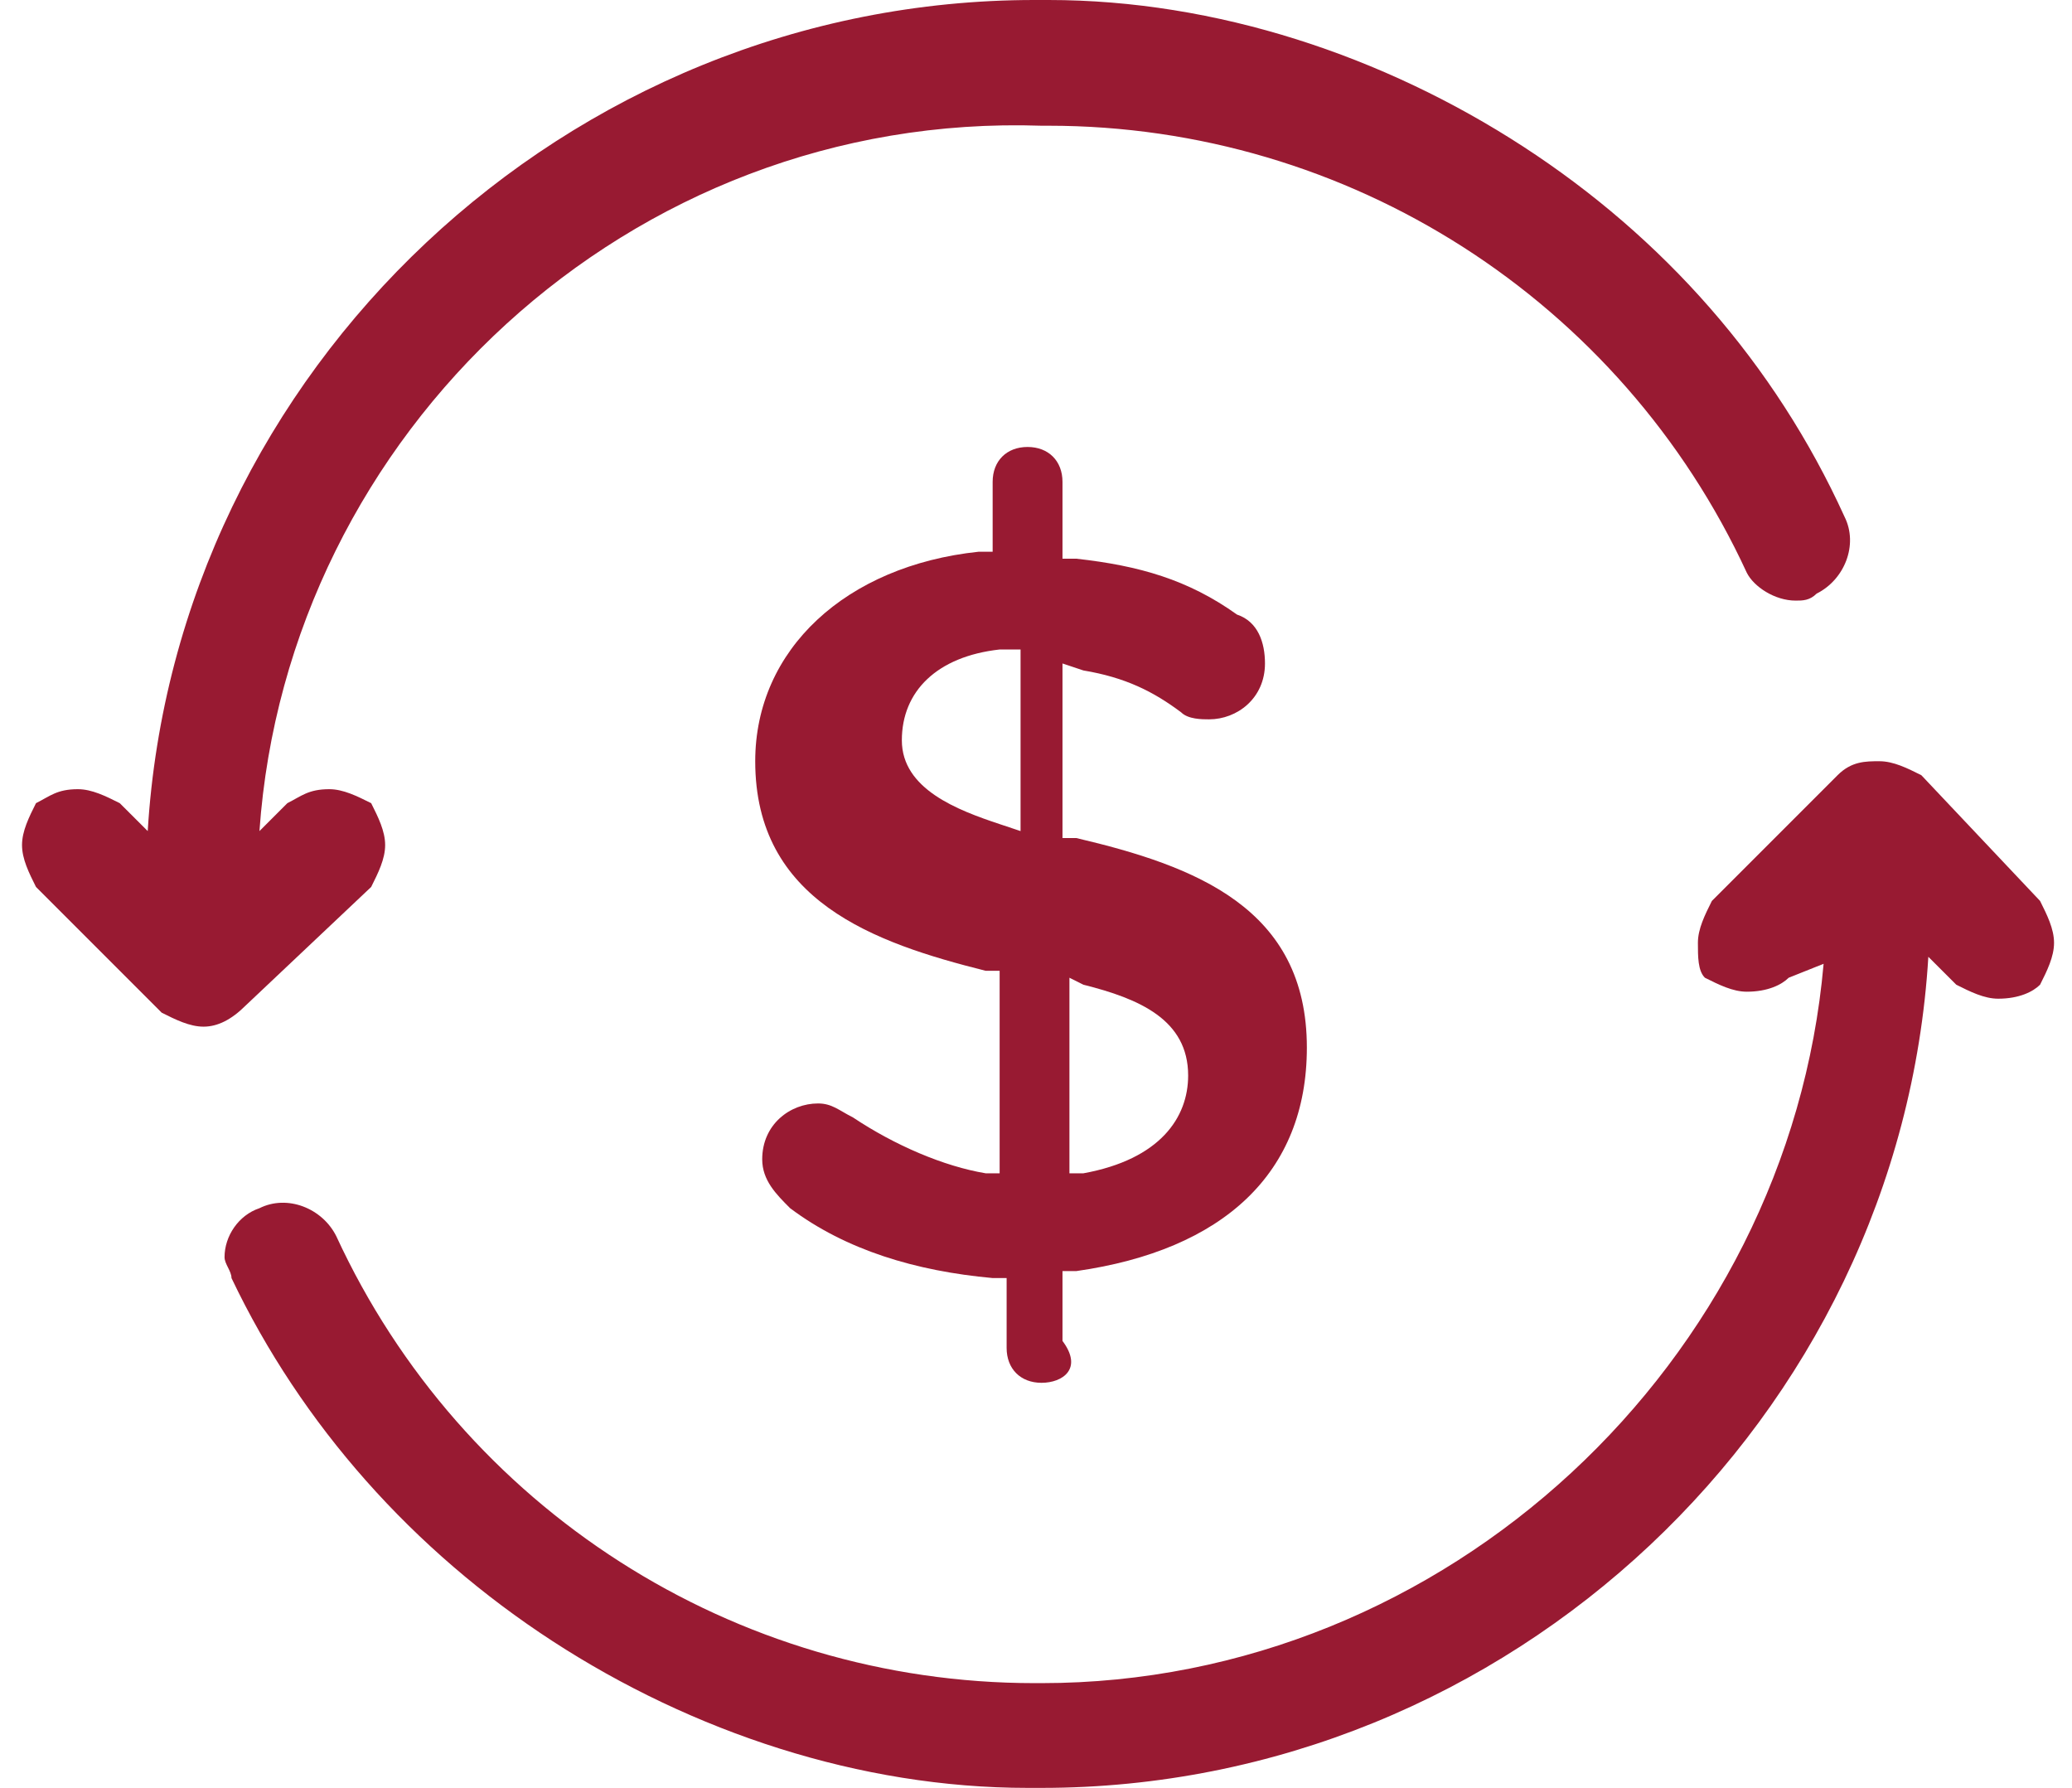
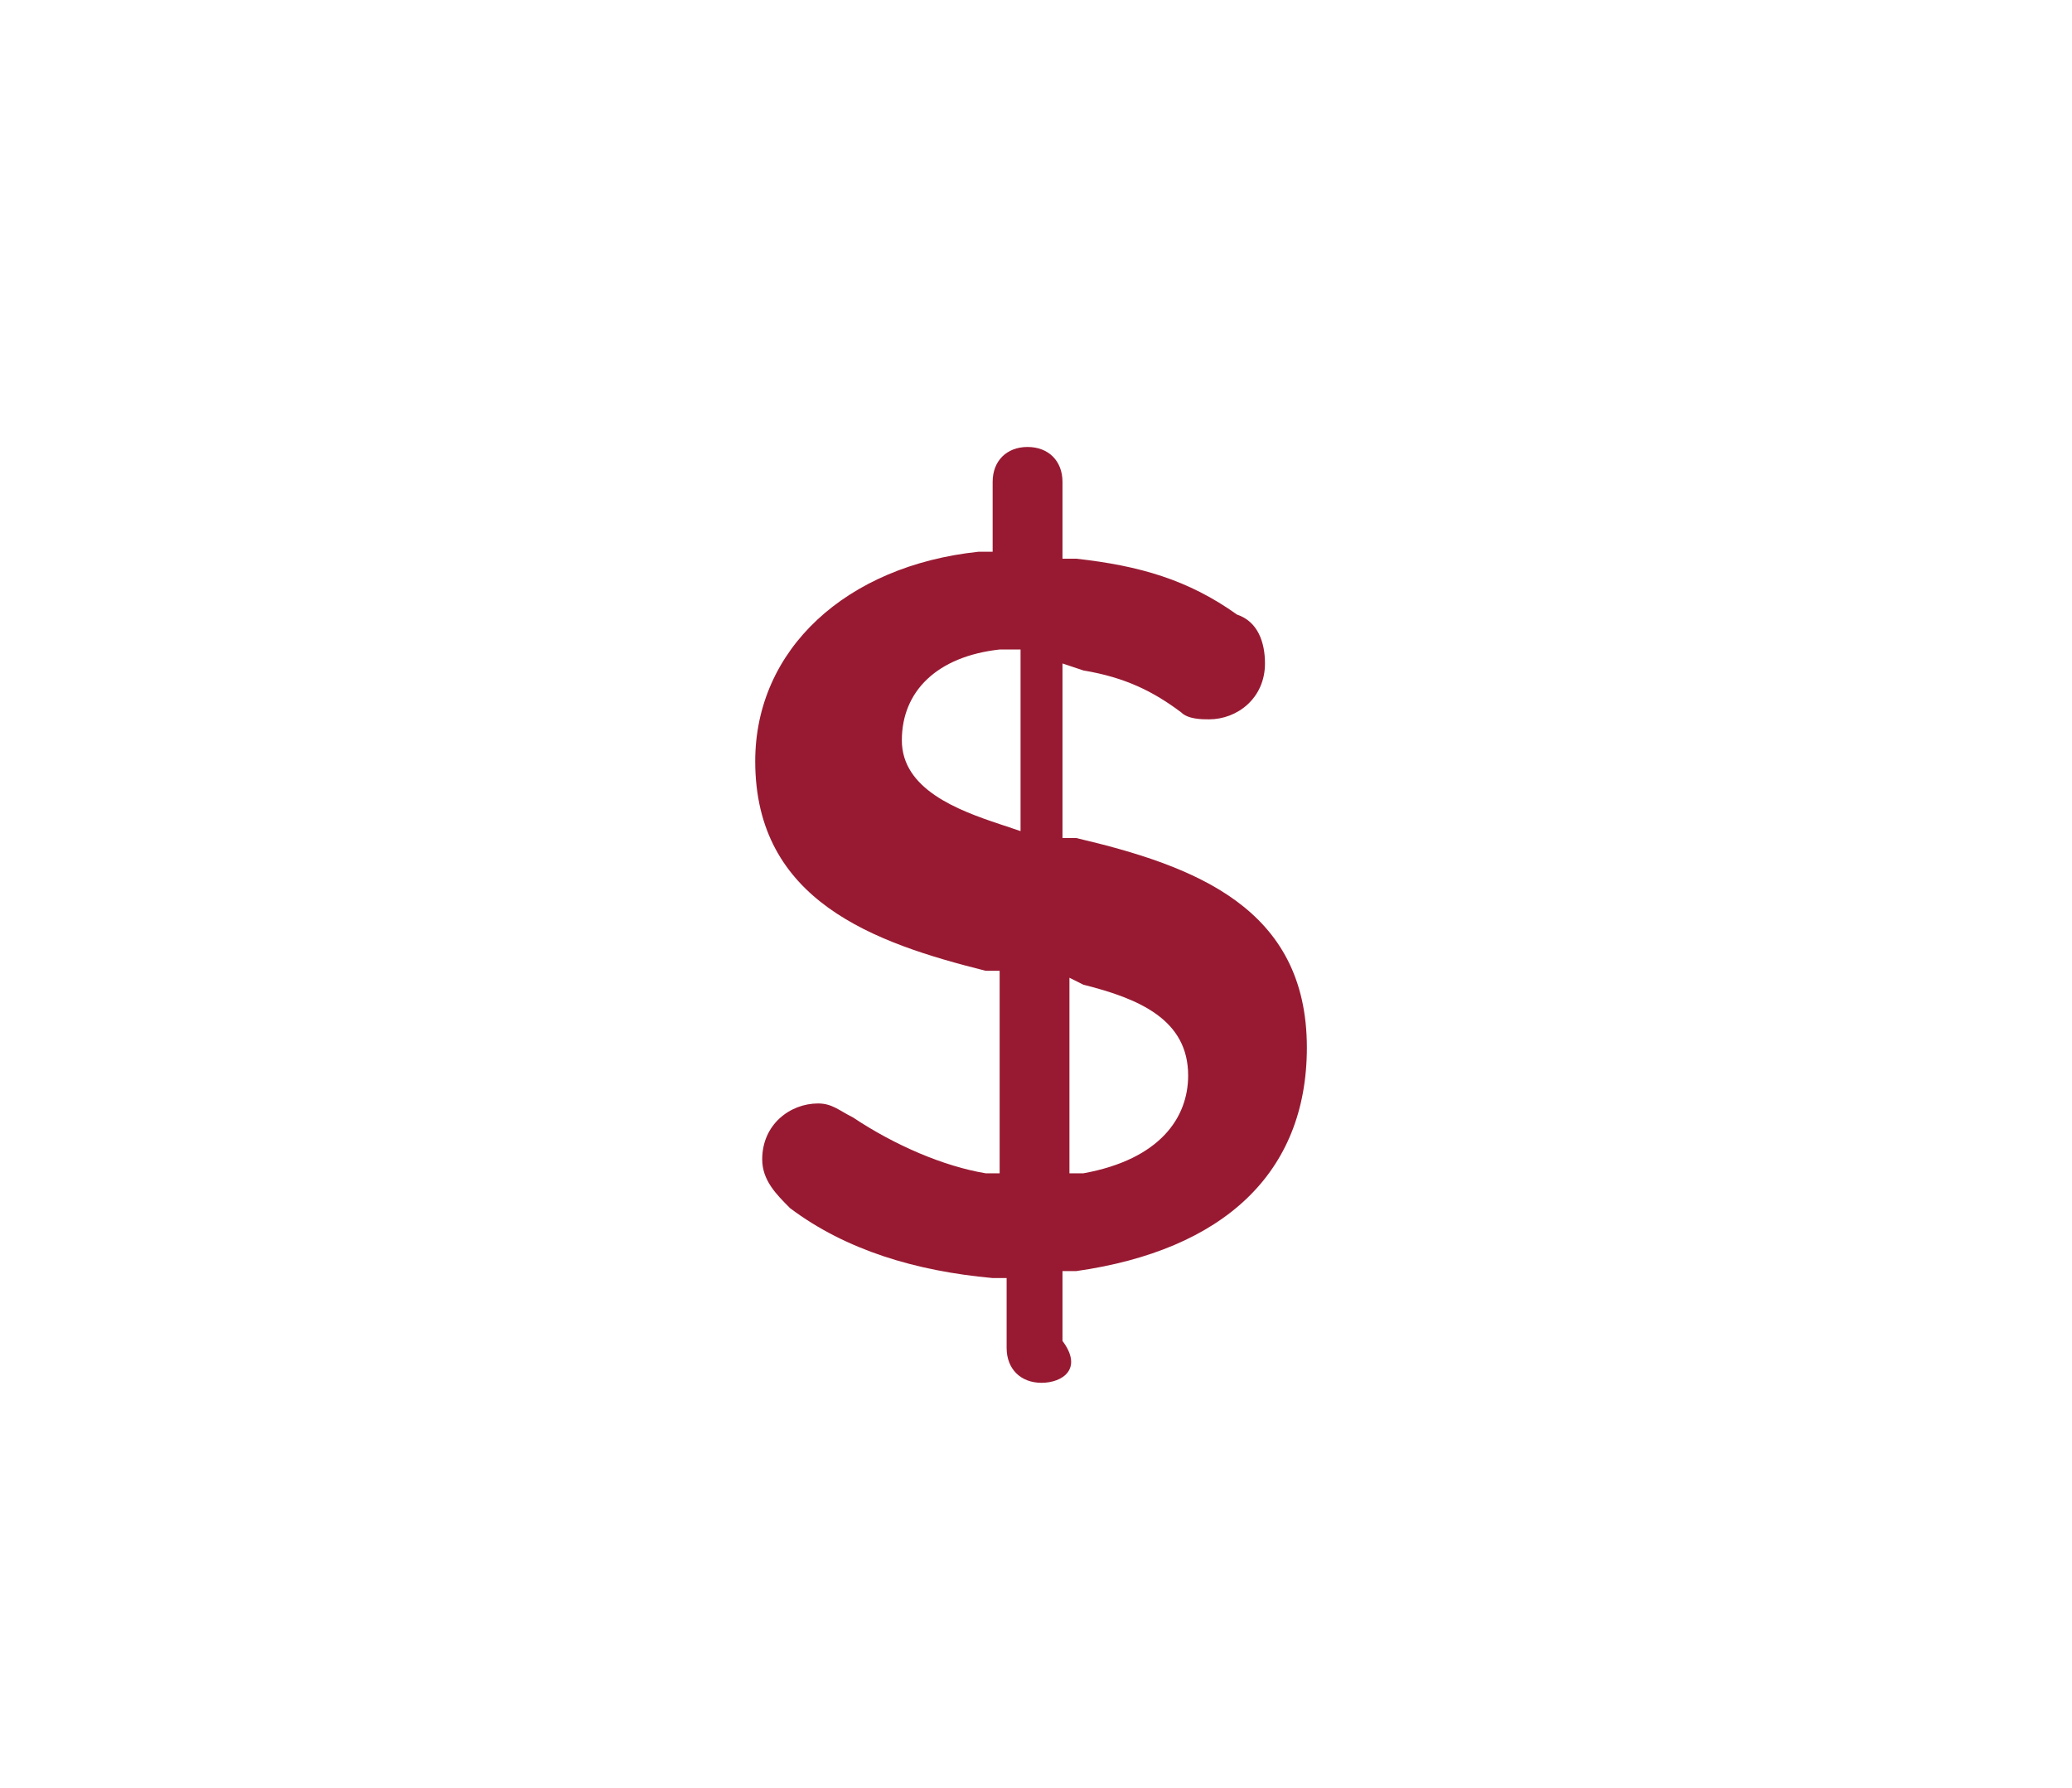
<svg xmlns="http://www.w3.org/2000/svg" width="51" height="44" viewBox="0 0 51 44" fill="none">
  <path d="M25.636 34.031C25.12 34.031 24.777 33.688 24.777 33.172V31.453H24.433C22.542 31.281 20.823 30.766 19.448 29.734C19.105 29.391 18.761 29.047 18.761 28.531C18.761 27.672 19.448 27.156 20.136 27.156C20.48 27.156 20.652 27.328 20.995 27.5C22.027 28.188 23.23 28.703 24.261 28.875H24.605V23.891H24.261C21.511 23.203 18.589 22.172 18.589 18.734C18.589 15.984 20.823 13.922 24.089 13.578H24.433V11.859C24.433 11.344 24.777 11 25.292 11C25.808 11 26.152 11.344 26.152 11.859V13.75H26.495C28.042 13.922 29.245 14.266 30.448 15.125C30.964 15.297 31.136 15.812 31.136 16.328C31.136 17.188 30.448 17.703 29.761 17.703C29.589 17.703 29.245 17.703 29.073 17.531C28.386 17.016 27.698 16.672 26.667 16.5L26.152 16.328V20.625H26.495C29.417 21.312 32.167 22.344 32.167 25.781C32.167 28.875 30.105 30.766 26.495 31.281H26.152V33C26.667 33.688 26.152 34.031 25.636 34.031ZM26.323 28.875H26.667C28.558 28.531 29.245 27.5 29.245 26.469C29.245 25.094 28.042 24.578 26.667 24.234L26.323 24.062V28.875ZM24.605 15.984C23.058 16.156 22.198 17.016 22.198 18.219C22.198 19.422 23.573 19.938 24.605 20.281L25.12 20.453V15.984H24.605Z" fill="#981A32" />
-   <path d="M25.636 44C25.464 44 25.464 44 25.292 44C21.167 44 17.042 42.625 13.605 40.391C10.167 38.156 7.417 35.062 5.698 31.453C5.698 31.281 5.527 31.109 5.527 30.938C5.527 30.422 5.87 29.906 6.386 29.734C7.073 29.391 7.933 29.734 8.277 30.422C11.37 37.125 18.073 41.422 25.464 41.422H25.636C35.605 41.422 44.027 33.516 44.886 23.719L44.027 24.062C43.855 24.234 43.511 24.406 42.995 24.406C42.652 24.406 42.308 24.234 41.964 24.062C41.792 23.891 41.792 23.547 41.792 23.203C41.792 22.859 41.964 22.516 42.136 22.172L45.23 19.078C45.574 18.734 45.917 18.734 46.261 18.734C46.605 18.734 46.949 18.906 47.292 19.078L50.214 22.172C50.386 22.516 50.558 22.859 50.558 23.203C50.558 23.547 50.386 23.891 50.214 24.234C50.042 24.406 49.698 24.578 49.183 24.578C48.839 24.578 48.495 24.406 48.152 24.234L47.464 23.547C46.777 34.891 37.152 44 25.636 44Z" fill="#981A32" />
-   <path d="M5.011 25.266C4.667 25.266 4.323 25.094 3.98 24.922L0.886 21.828C0.714 21.484 0.542 21.141 0.542 20.797C0.542 20.453 0.714 20.109 0.886 19.766C1.23 19.594 1.402 19.422 1.917 19.422C2.261 19.422 2.605 19.594 2.948 19.766L3.636 20.453C4.323 9.109 13.948 0 25.464 0H25.808C29.933 0 34.058 1.375 37.495 3.609C40.933 5.844 43.683 8.937 45.402 12.719C45.745 13.406 45.402 14.266 44.714 14.609C44.542 14.781 44.37 14.781 44.198 14.781C43.683 14.781 43.167 14.438 42.995 14.094C39.902 7.391 33.199 3.094 25.808 3.094H25.636C15.495 2.75 7.073 10.656 6.386 20.453L7.073 19.766C7.417 19.594 7.589 19.422 8.105 19.422C8.448 19.422 8.792 19.594 9.136 19.766C9.308 20.109 9.48 20.453 9.48 20.797C9.48 21.141 9.308 21.484 9.136 21.828L6.042 24.75C5.698 25.094 5.355 25.266 5.011 25.266Z" fill="#981A32" />
</svg>